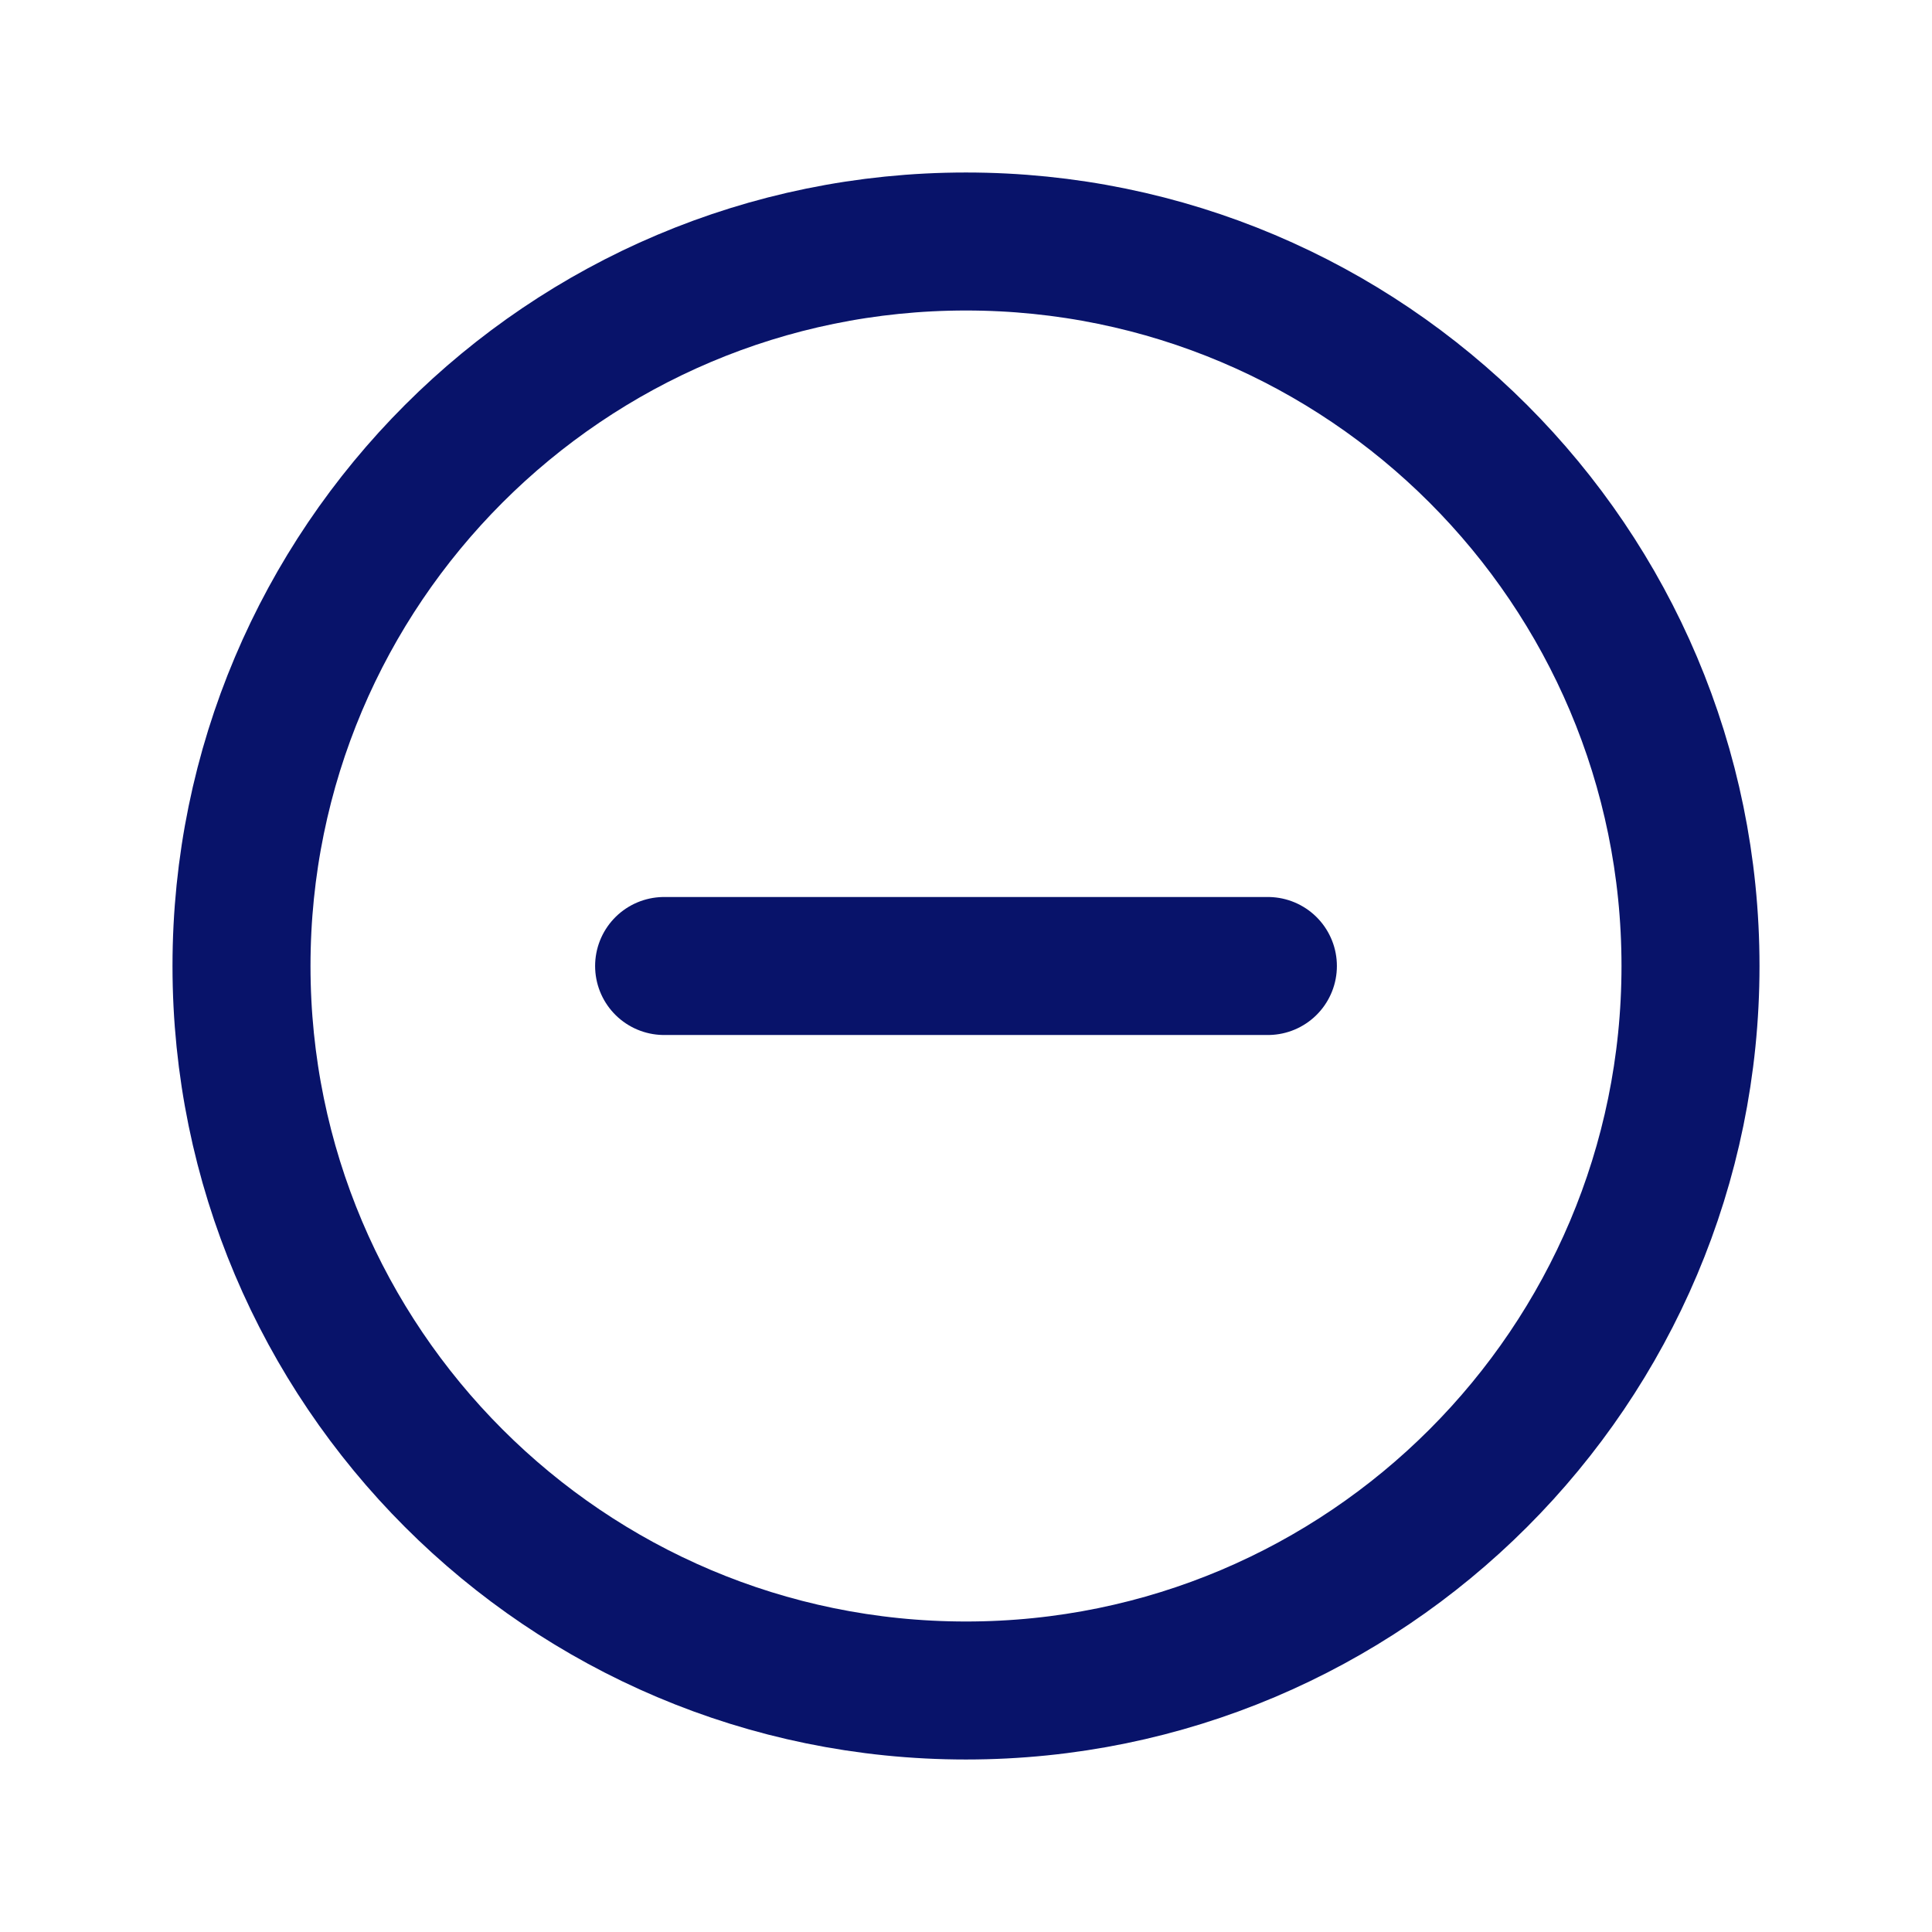
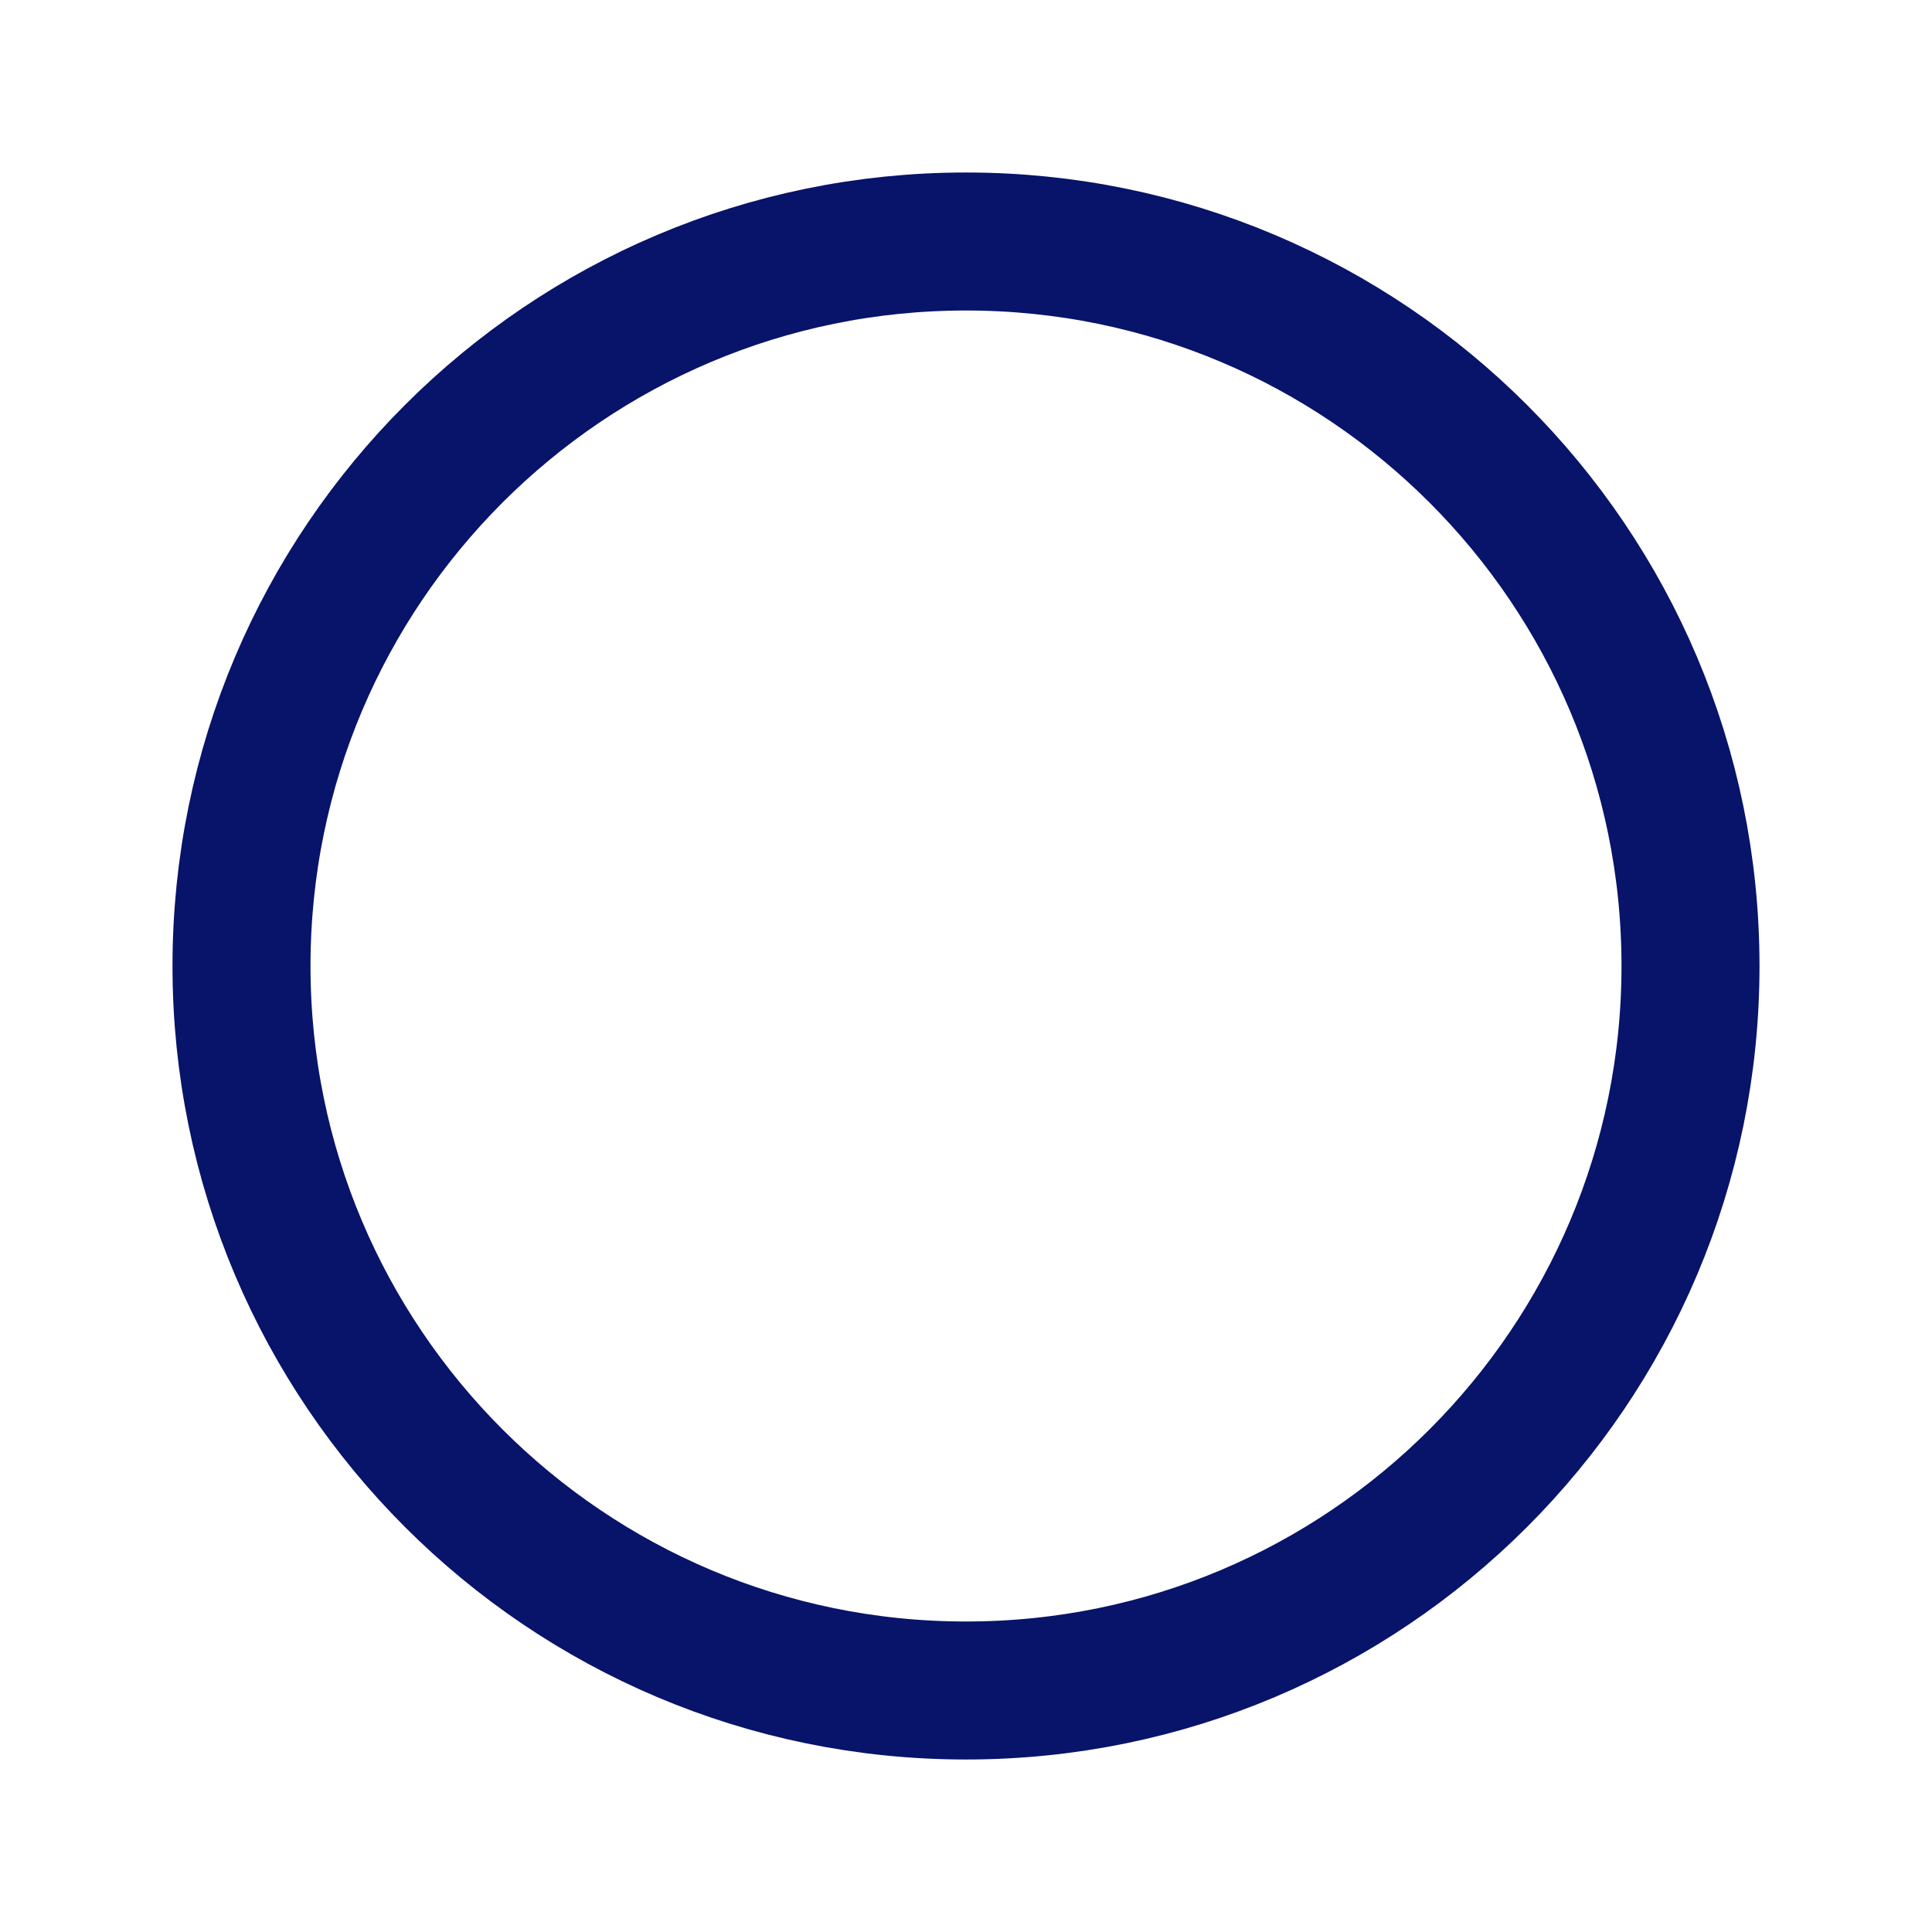
<svg xmlns="http://www.w3.org/2000/svg" width="35" height="35" viewBox="0 0 35 35" fill="none">
  <path d="M30.625 17.5C30.625 10.253 24.746 4.375 17.5 4.375C10.254 4.375 4.375 10.253 4.375 17.5C4.375 24.746 10.254 30.625 17.5 30.625C24.746 30.625 30.625 24.746 30.625 17.5Z" stroke="#08136A" stroke-width="2.5" stroke-miterlimit="10" />
-   <path d="M22.969 17.5H12.031" stroke="#08136A" stroke-width="2.5" stroke-linecap="round" stroke-linejoin="round" />
</svg>